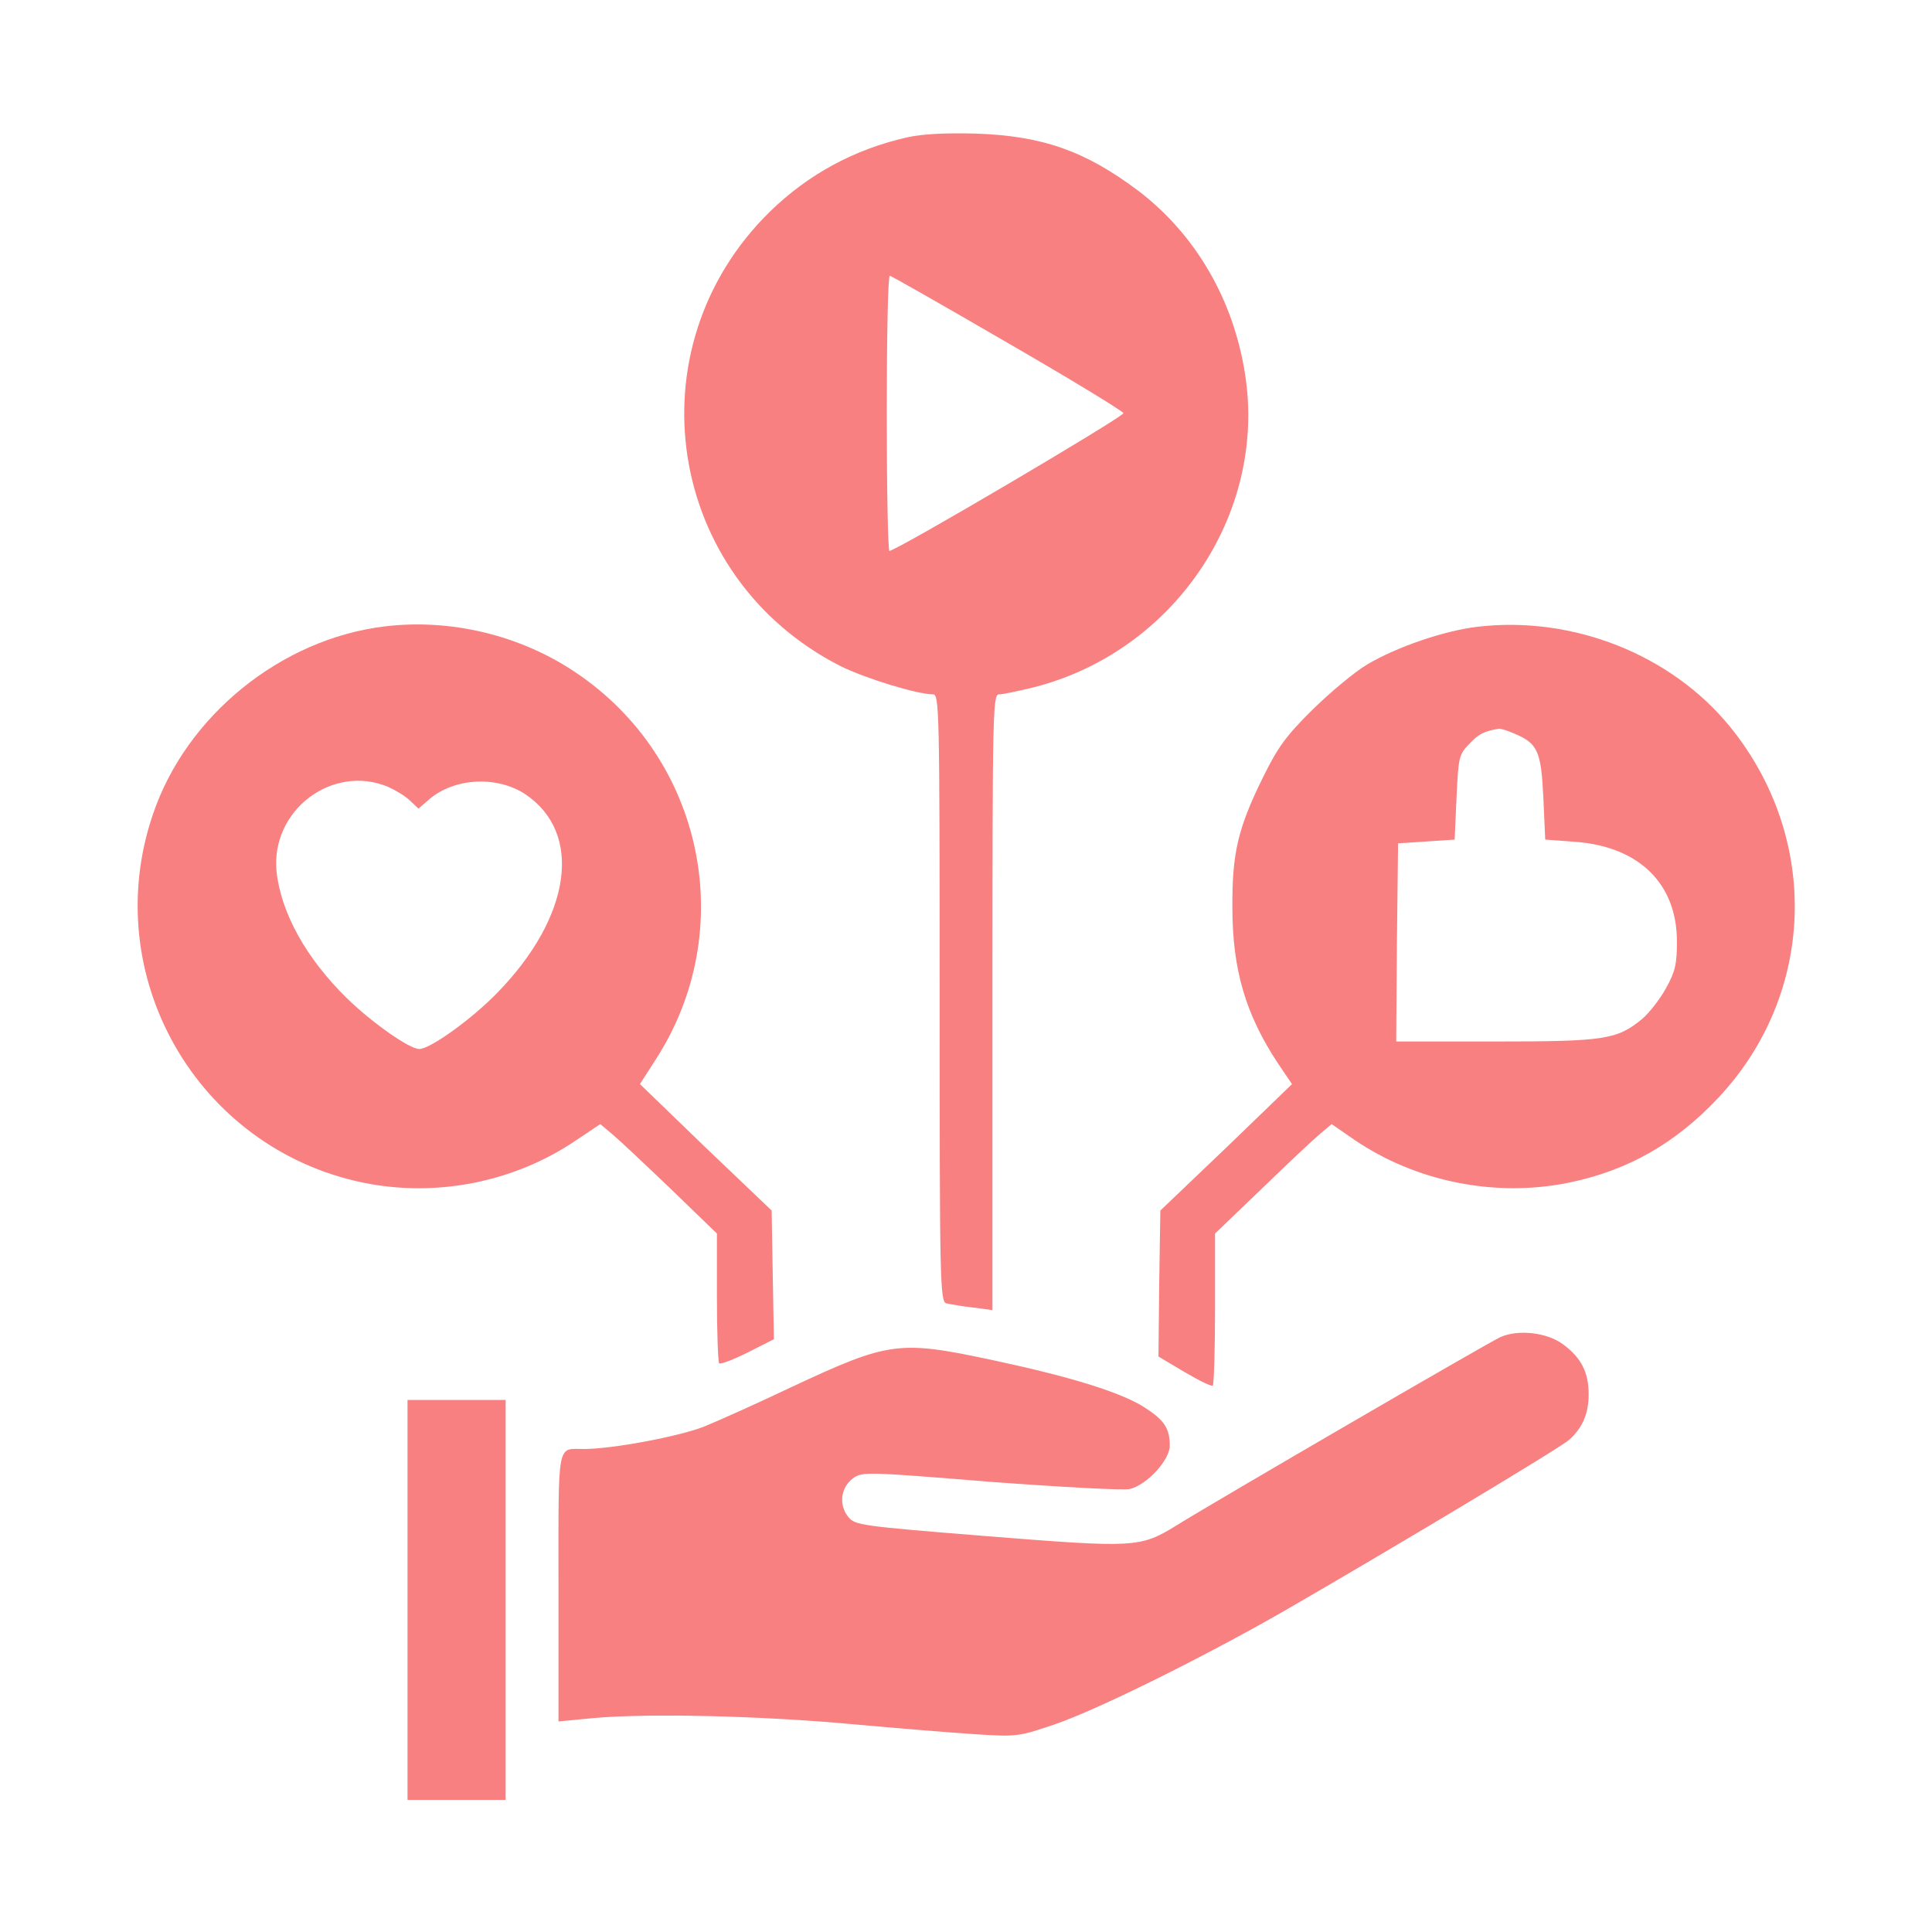
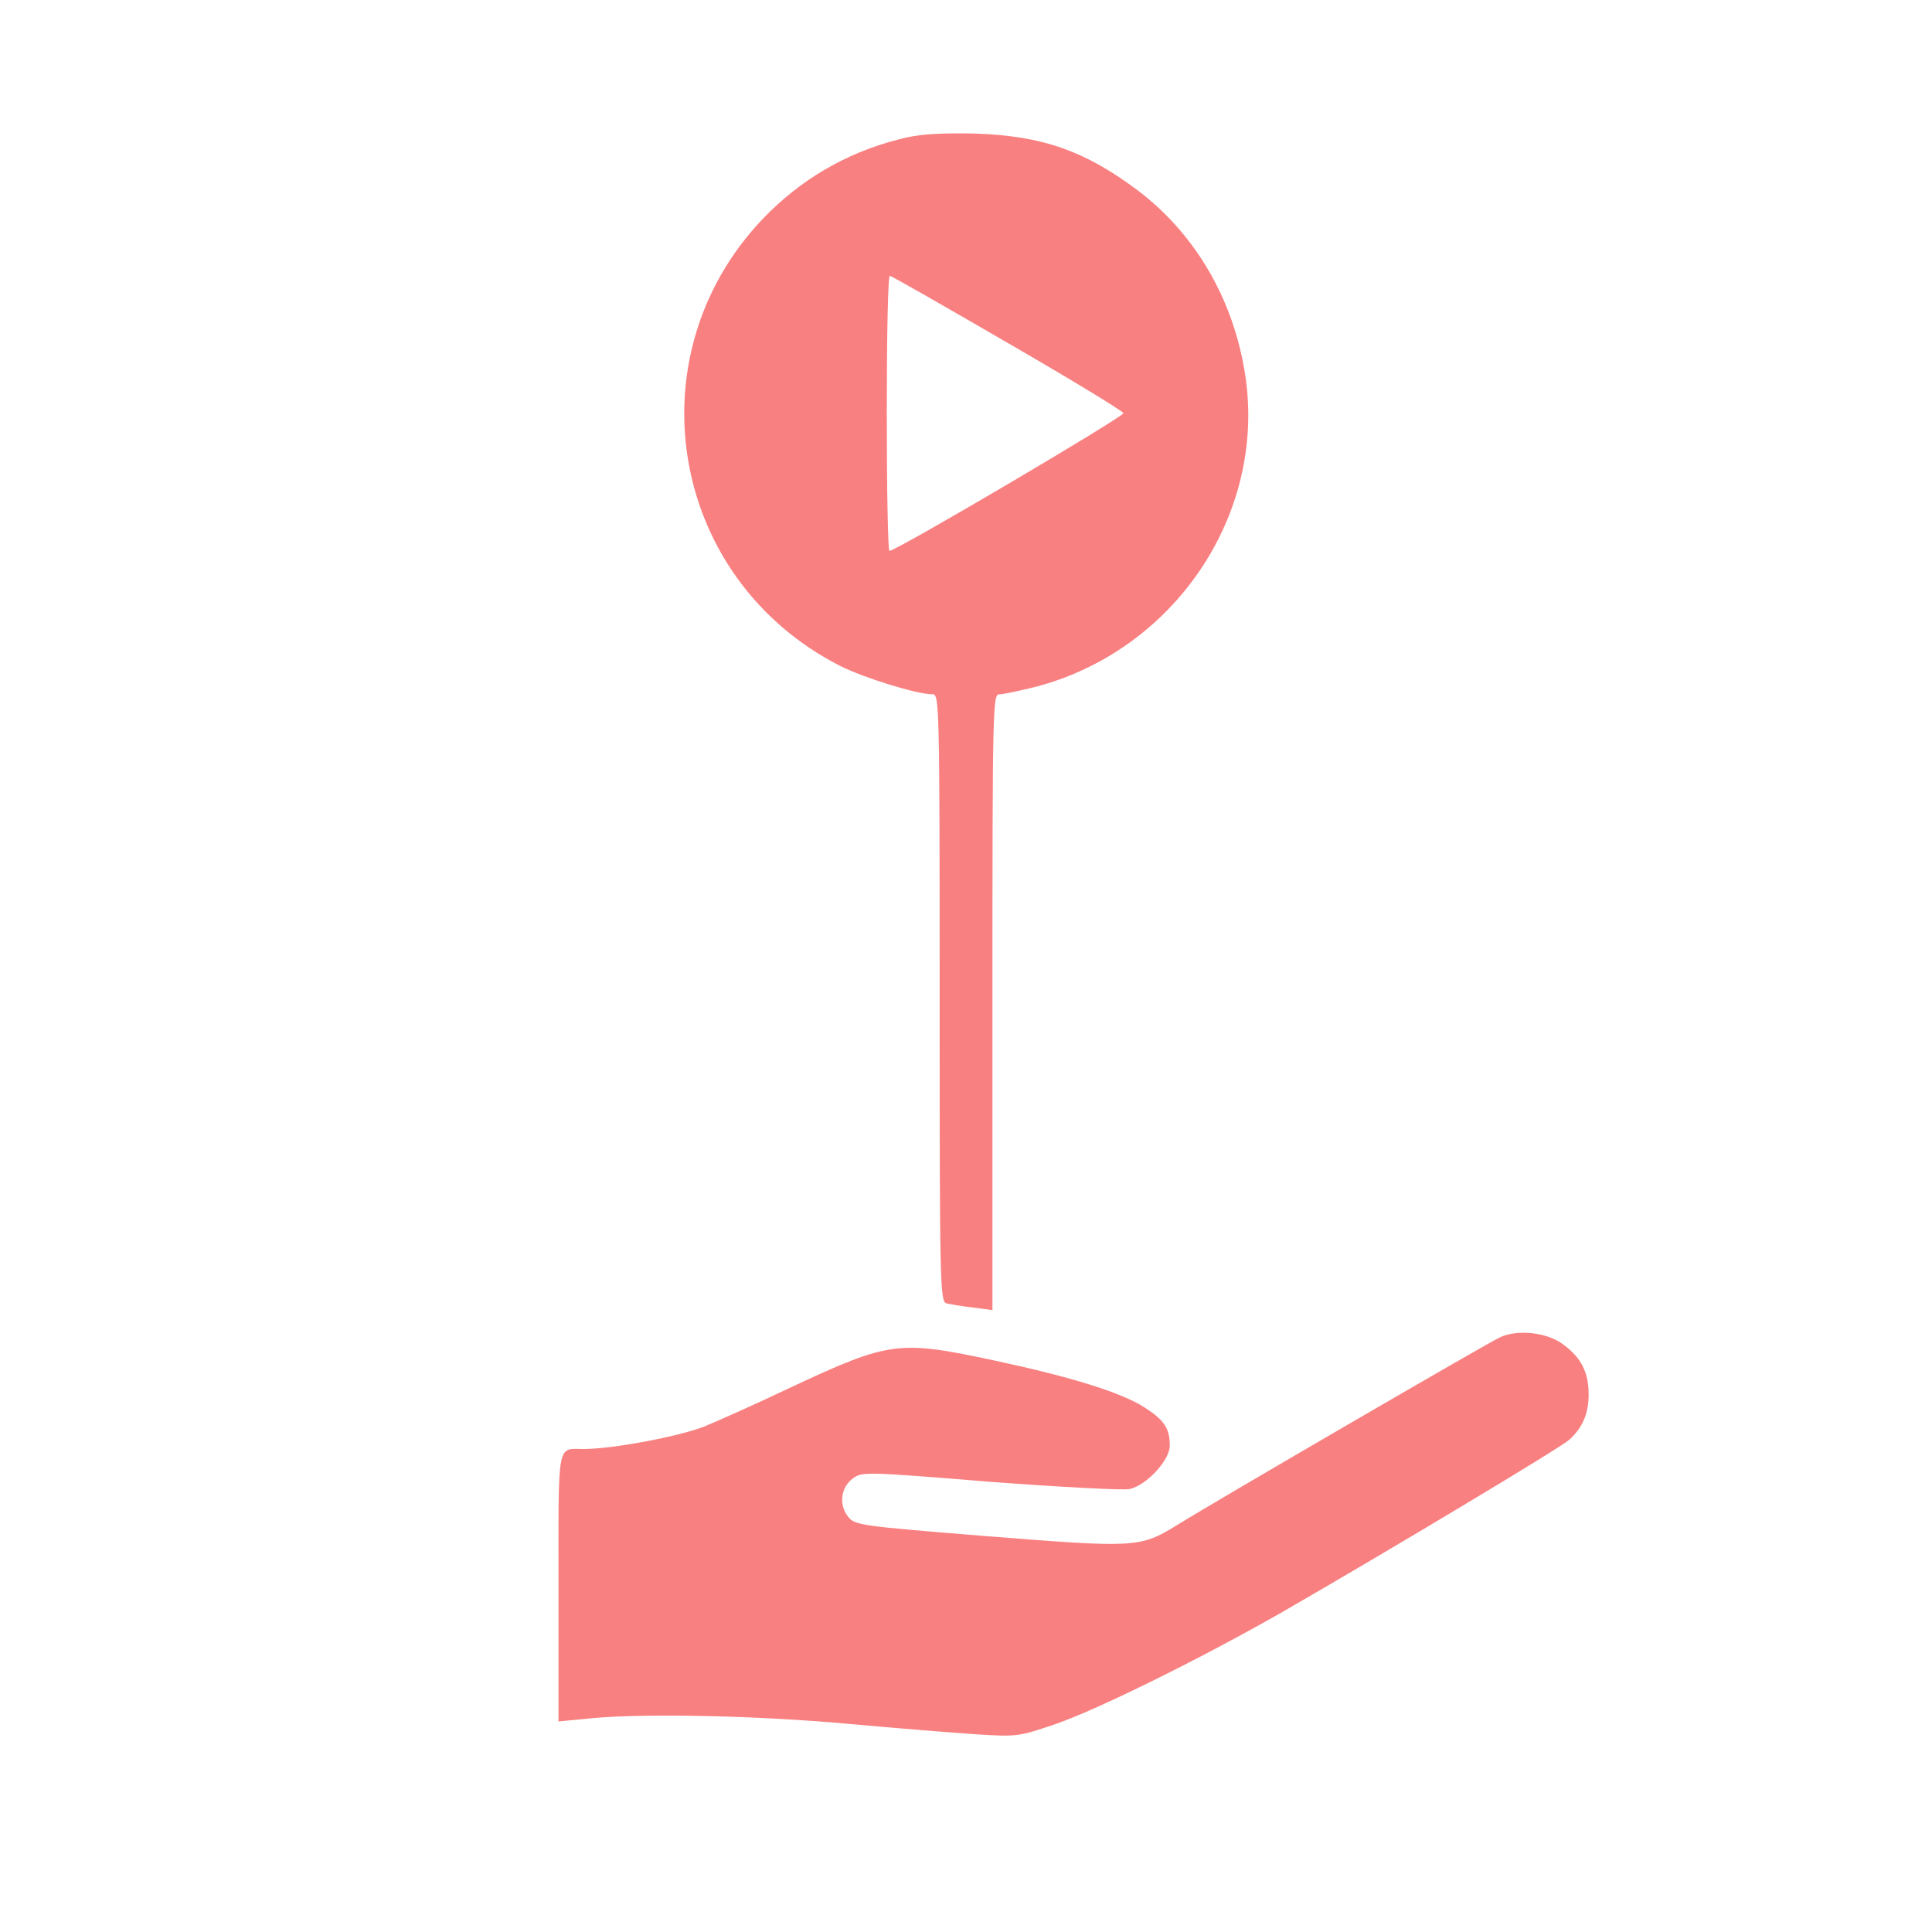
<svg xmlns="http://www.w3.org/2000/svg" width="42" height="42" viewBox="0 0 42 42" fill="none">
  <path d="M19.721 2.986C18.565 3.248 17.572 3.79 16.744 4.594C13.708 7.563 14.479 12.551 18.269 14.479C18.794 14.741 19.934 15.094 20.279 15.094C20.419 15.094 20.427 15.34 20.427 21.689C20.427 27.907 20.435 28.293 20.574 28.334C20.648 28.35 20.911 28.399 21.149 28.424L21.575 28.481V21.788C21.575 15.34 21.583 15.094 21.723 15.094C21.813 15.094 22.149 15.02 22.486 14.938C25.521 14.159 27.531 11.189 27.071 8.162C26.825 6.53 25.997 5.102 24.75 4.151C23.593 3.281 22.666 2.953 21.206 2.904C20.55 2.887 20.049 2.912 19.721 2.986ZM21.895 7.448C23.273 8.244 24.405 8.933 24.422 8.982C24.438 9.056 19.483 11.976 19.336 11.976C19.303 11.976 19.278 10.631 19.278 8.982C19.278 7.334 19.303 5.988 19.344 5.996C19.377 5.996 20.525 6.653 21.895 7.448Z" fill="#F98080" />
-   <path d="M8.366 13.617C6.111 13.888 4.043 15.561 3.322 17.71C2.132 21.213 4.281 24.962 7.891 25.709C9.482 26.037 11.188 25.7 12.534 24.782L13.05 24.437L13.313 24.659C13.461 24.782 14.027 25.315 14.584 25.848L15.585 26.816V28.202C15.585 28.965 15.61 29.605 15.634 29.638C15.667 29.662 15.946 29.556 16.258 29.4L16.824 29.113L16.799 27.718L16.775 26.316L15.339 24.946L13.912 23.567L14.248 23.043C16.077 20.229 15.306 16.48 12.501 14.61C11.303 13.806 9.794 13.445 8.366 13.617ZM8.432 17.103C8.596 17.177 8.818 17.308 8.916 17.407L9.097 17.579L9.343 17.366C9.892 16.907 10.803 16.866 11.41 17.259C12.681 18.104 12.427 19.925 10.811 21.582C10.253 22.157 9.351 22.805 9.113 22.805C8.9 22.805 8.071 22.222 7.53 21.689C6.66 20.836 6.111 19.852 6.012 18.949C5.881 17.62 7.218 16.603 8.432 17.103Z" fill="#F98080" />
-   <path d="M32.115 13.626C31.41 13.708 30.368 14.06 29.72 14.446C29.457 14.602 28.932 15.037 28.539 15.422C27.948 16.005 27.776 16.251 27.456 16.899C26.915 17.998 26.783 18.539 26.791 19.729C26.791 21.074 27.078 22.05 27.776 23.108L28.087 23.568L26.66 24.946L25.225 26.316L25.2 27.907L25.184 29.49L25.75 29.827C26.07 30.015 26.34 30.147 26.365 30.122C26.39 30.097 26.414 29.343 26.414 28.449V26.816L27.423 25.848C27.973 25.315 28.539 24.782 28.686 24.659L28.949 24.437L29.449 24.782C30.786 25.692 32.517 26.037 34.109 25.709C35.388 25.446 36.422 24.856 37.349 23.871C39.473 21.615 39.58 18.219 37.603 15.791C36.323 14.224 34.182 13.38 32.115 13.626ZM32.919 15.947C33.428 16.16 33.502 16.324 33.551 17.333L33.592 18.252L34.256 18.301C35.634 18.408 36.455 19.212 36.455 20.467C36.455 20.951 36.422 21.115 36.217 21.484C36.086 21.722 35.848 22.026 35.692 22.157C35.15 22.6 34.88 22.641 32.509 22.641H30.352L30.368 20.483L30.393 18.334L31.008 18.293L31.623 18.252L31.664 17.333C31.705 16.464 31.713 16.406 31.943 16.169C32.148 15.955 32.255 15.898 32.591 15.84C32.624 15.84 32.772 15.881 32.919 15.947Z" fill="#F98080" />
  <path d="M32.608 29.072C32.354 29.187 26.439 32.624 25.57 33.165C24.782 33.649 24.667 33.649 21.452 33.395C18.695 33.173 18.589 33.157 18.441 32.977C18.228 32.714 18.277 32.337 18.54 32.14C18.745 31.992 18.802 31.992 21.534 32.214C23.068 32.328 24.43 32.402 24.561 32.37C24.938 32.279 25.43 31.738 25.43 31.426C25.43 31.049 25.307 30.868 24.872 30.59C24.364 30.27 23.314 29.941 21.64 29.581C19.532 29.129 19.344 29.154 17.186 30.163C16.464 30.507 15.619 30.885 15.299 31.016C14.75 31.229 13.314 31.5 12.691 31.5C12.1 31.5 12.141 31.287 12.141 34.511V37.423L12.904 37.349C14.11 37.242 16.546 37.3 18.499 37.48C19.491 37.57 20.713 37.669 21.222 37.702C22.108 37.759 22.149 37.751 22.945 37.48C23.855 37.168 26.128 36.044 27.891 35.036C30.237 33.682 33.92 31.475 34.109 31.303C34.404 31.041 34.536 30.729 34.536 30.311C34.536 29.843 34.38 29.523 33.994 29.236C33.65 28.965 32.994 28.891 32.608 29.072Z" fill="#F98080" />
-   <path d="M8.859 34.781V39.129H9.926H10.992V34.781V30.434H9.926H8.859V34.781Z" fill="#F98080" />
</svg>